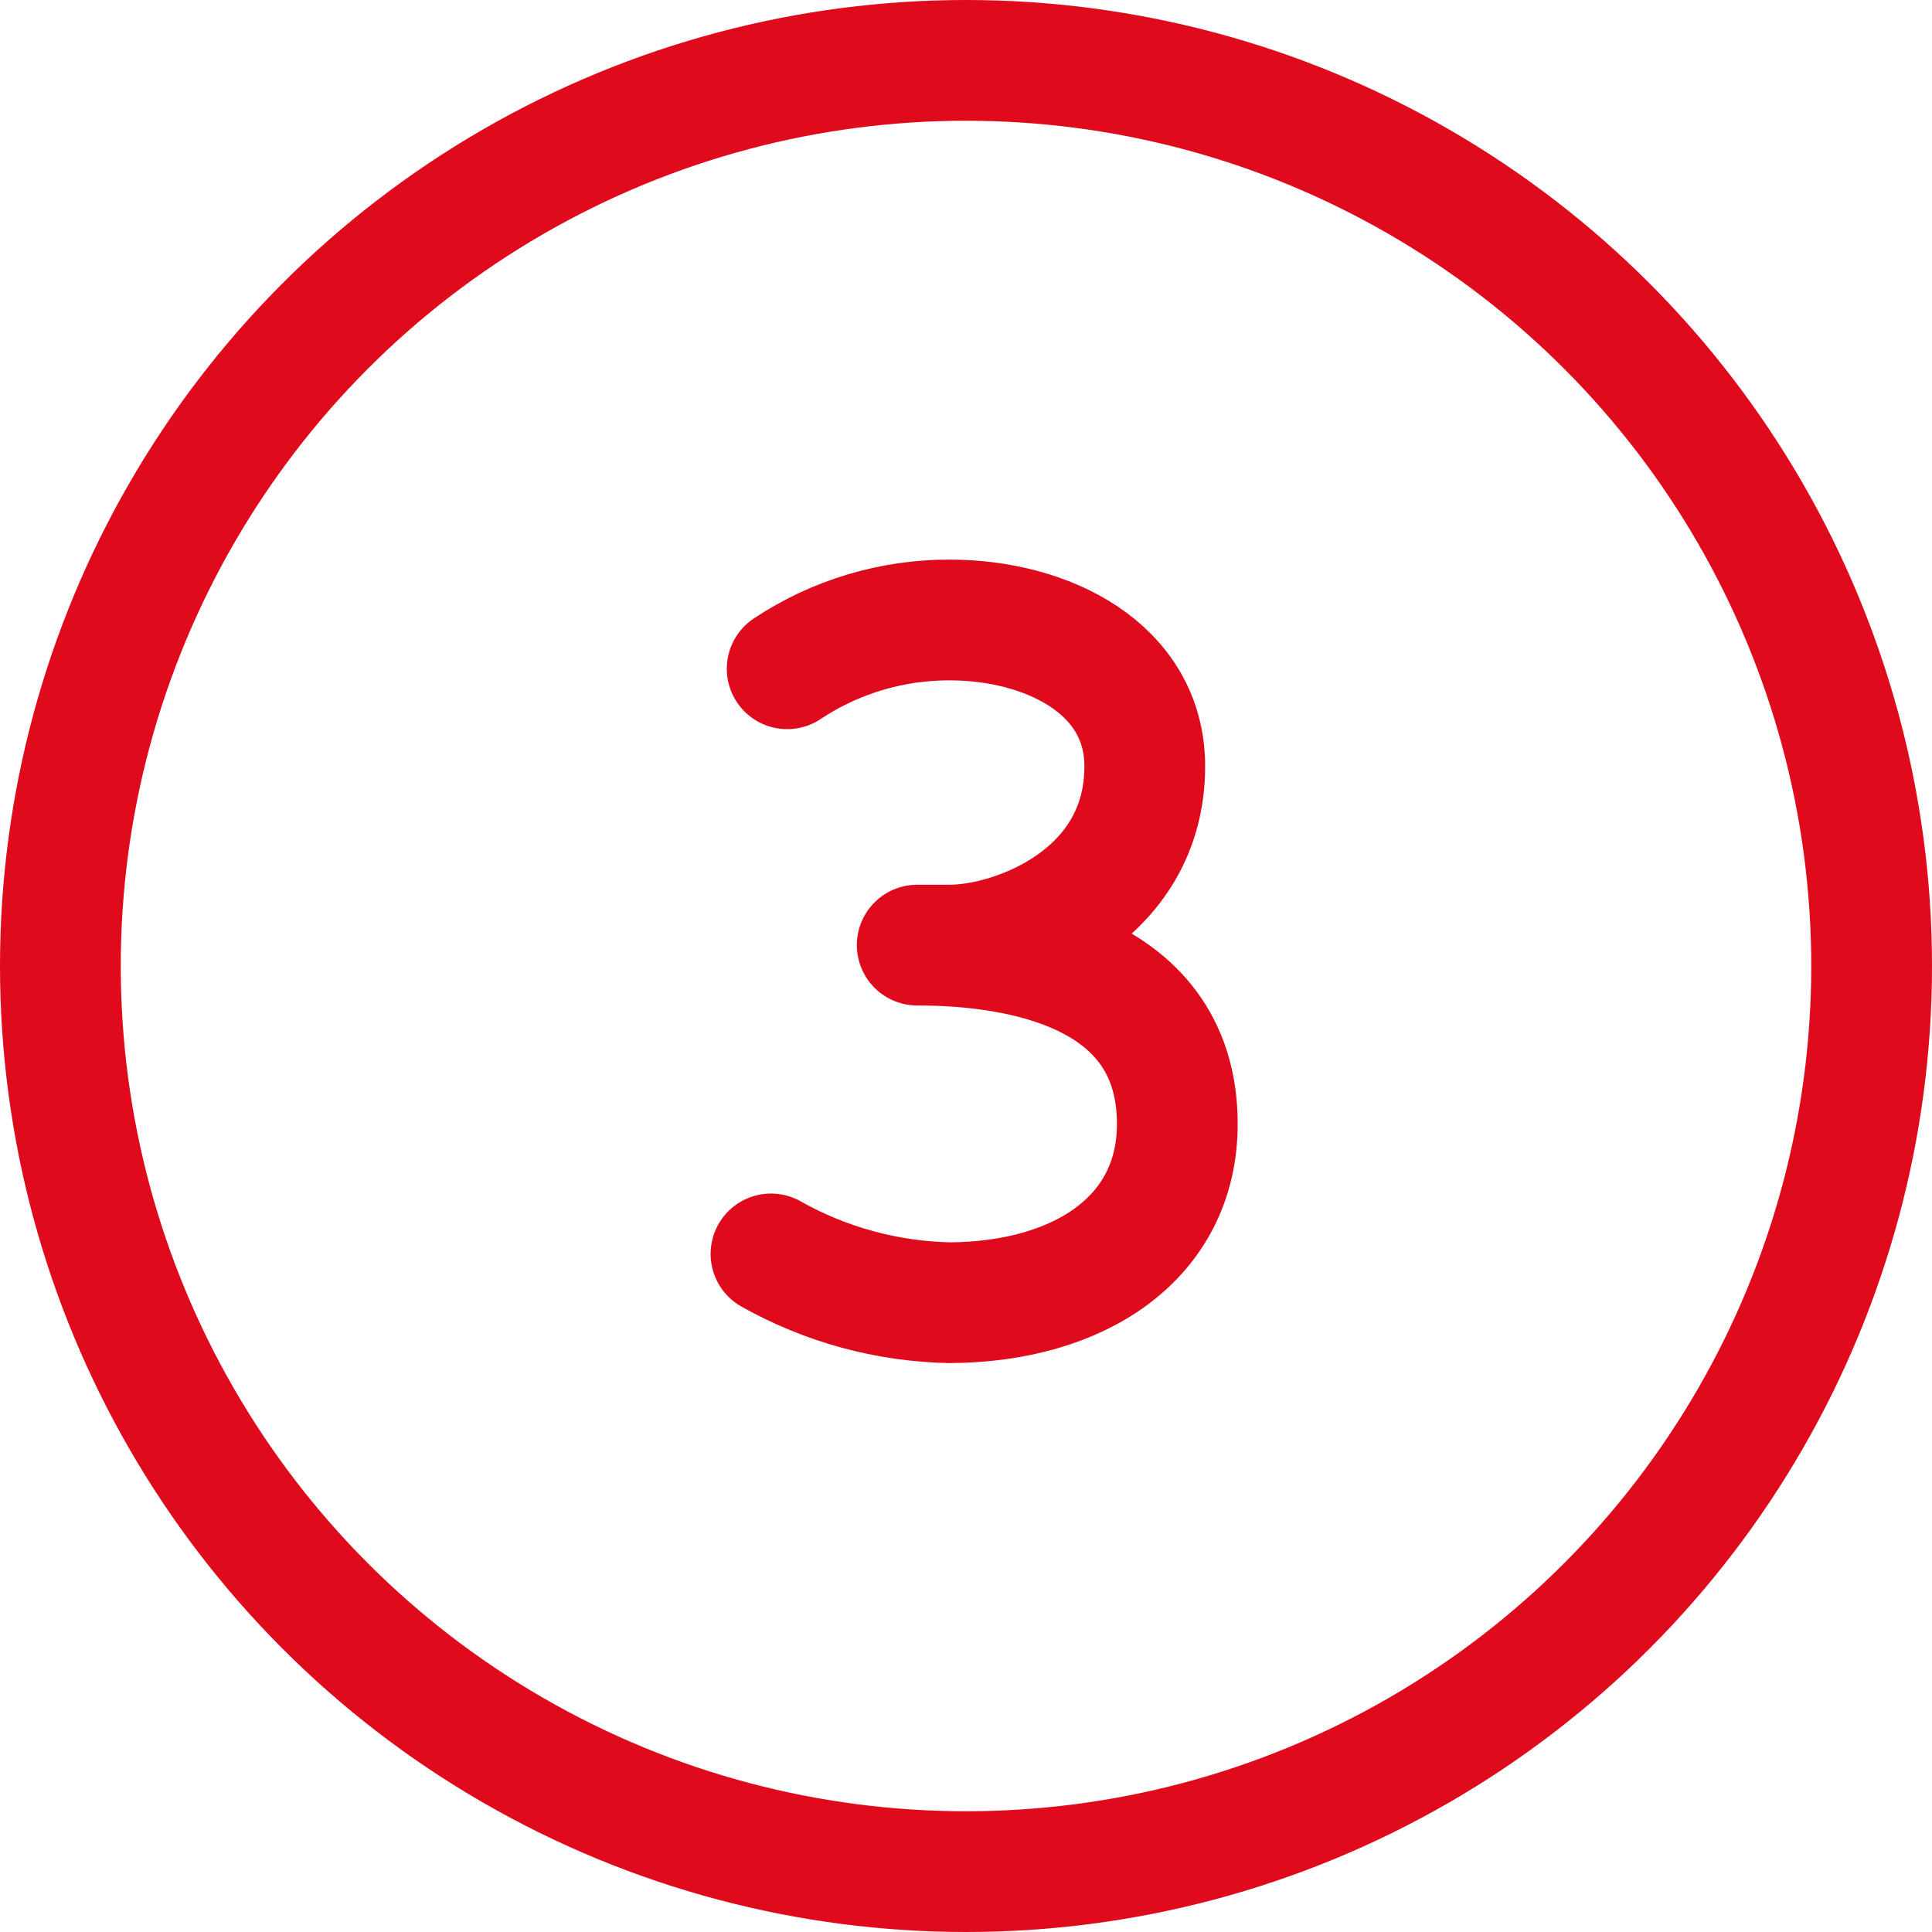
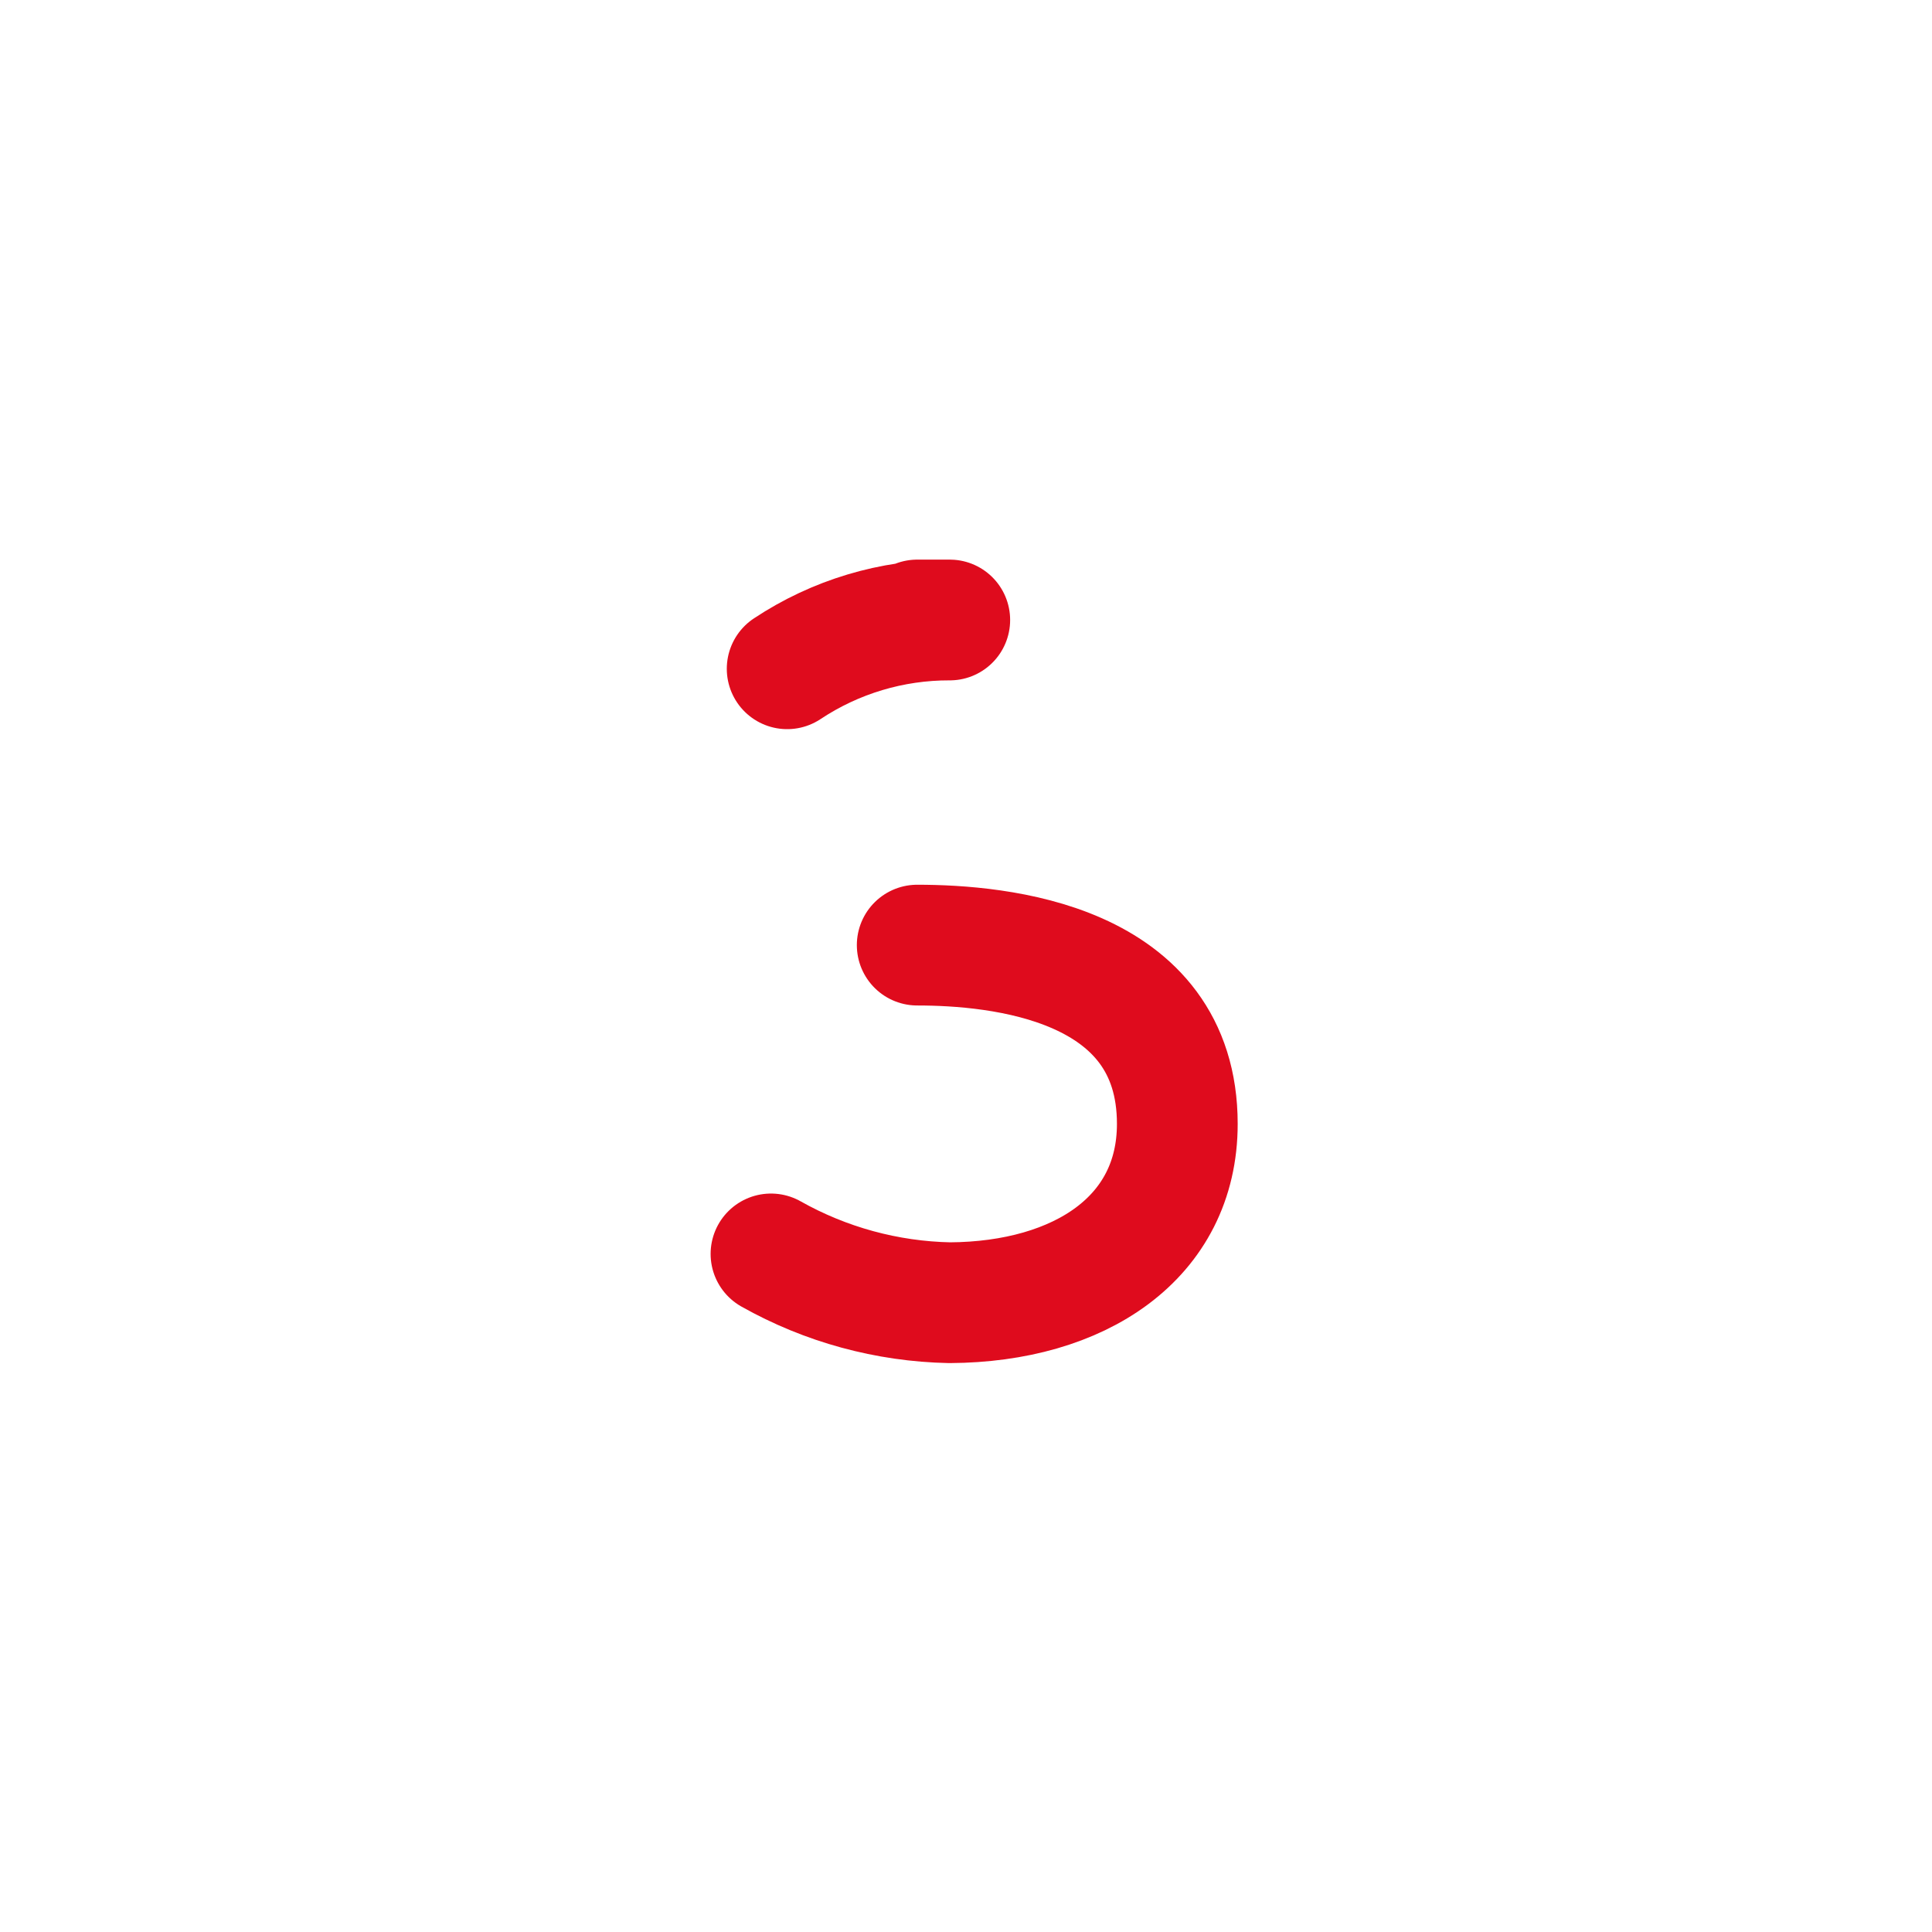
<svg xmlns="http://www.w3.org/2000/svg" width="32" height="32" viewBox="0 0 32 32">
  <g fill="none" fill-rule="evenodd" stroke-linecap="round" stroke-linejoin="round">
    <g stroke="#DF0B1D" stroke-width="2">
      <g>
        <g>
-           <path d="M2.692 5.654C4.038 5.654 7 5.924 7 8.615c0 1.885-1.615 2.95-3.77 2.962-1.038-.021-2.055-.298-2.96-.808M.538 1.077C1.336.547 2.273.266 3.231.269c1.62 0 3.23.808 3.23 2.423 0 2.154-2.153 2.962-3.23 2.962h-.539" transform="translate(-935 -5053) translate(936 5054) translate(11.5 9)" />
+           <path d="M2.692 5.654C4.038 5.654 7 5.924 7 8.615c0 1.885-1.615 2.95-3.77 2.962-1.038-.021-2.055-.298-2.96-.808M.538 1.077C1.336.547 2.273.266 3.231.269h-.539" transform="translate(-935 -5053) translate(936 5054) translate(11.5 9)" />
        </g>
        <g transform="translate(-935 -5053) translate(936 5054)">
-           <circle cx="15" cy="15" r="15" />
-         </g>
+           </g>
      </g>
    </g>
  </g>
</svg>